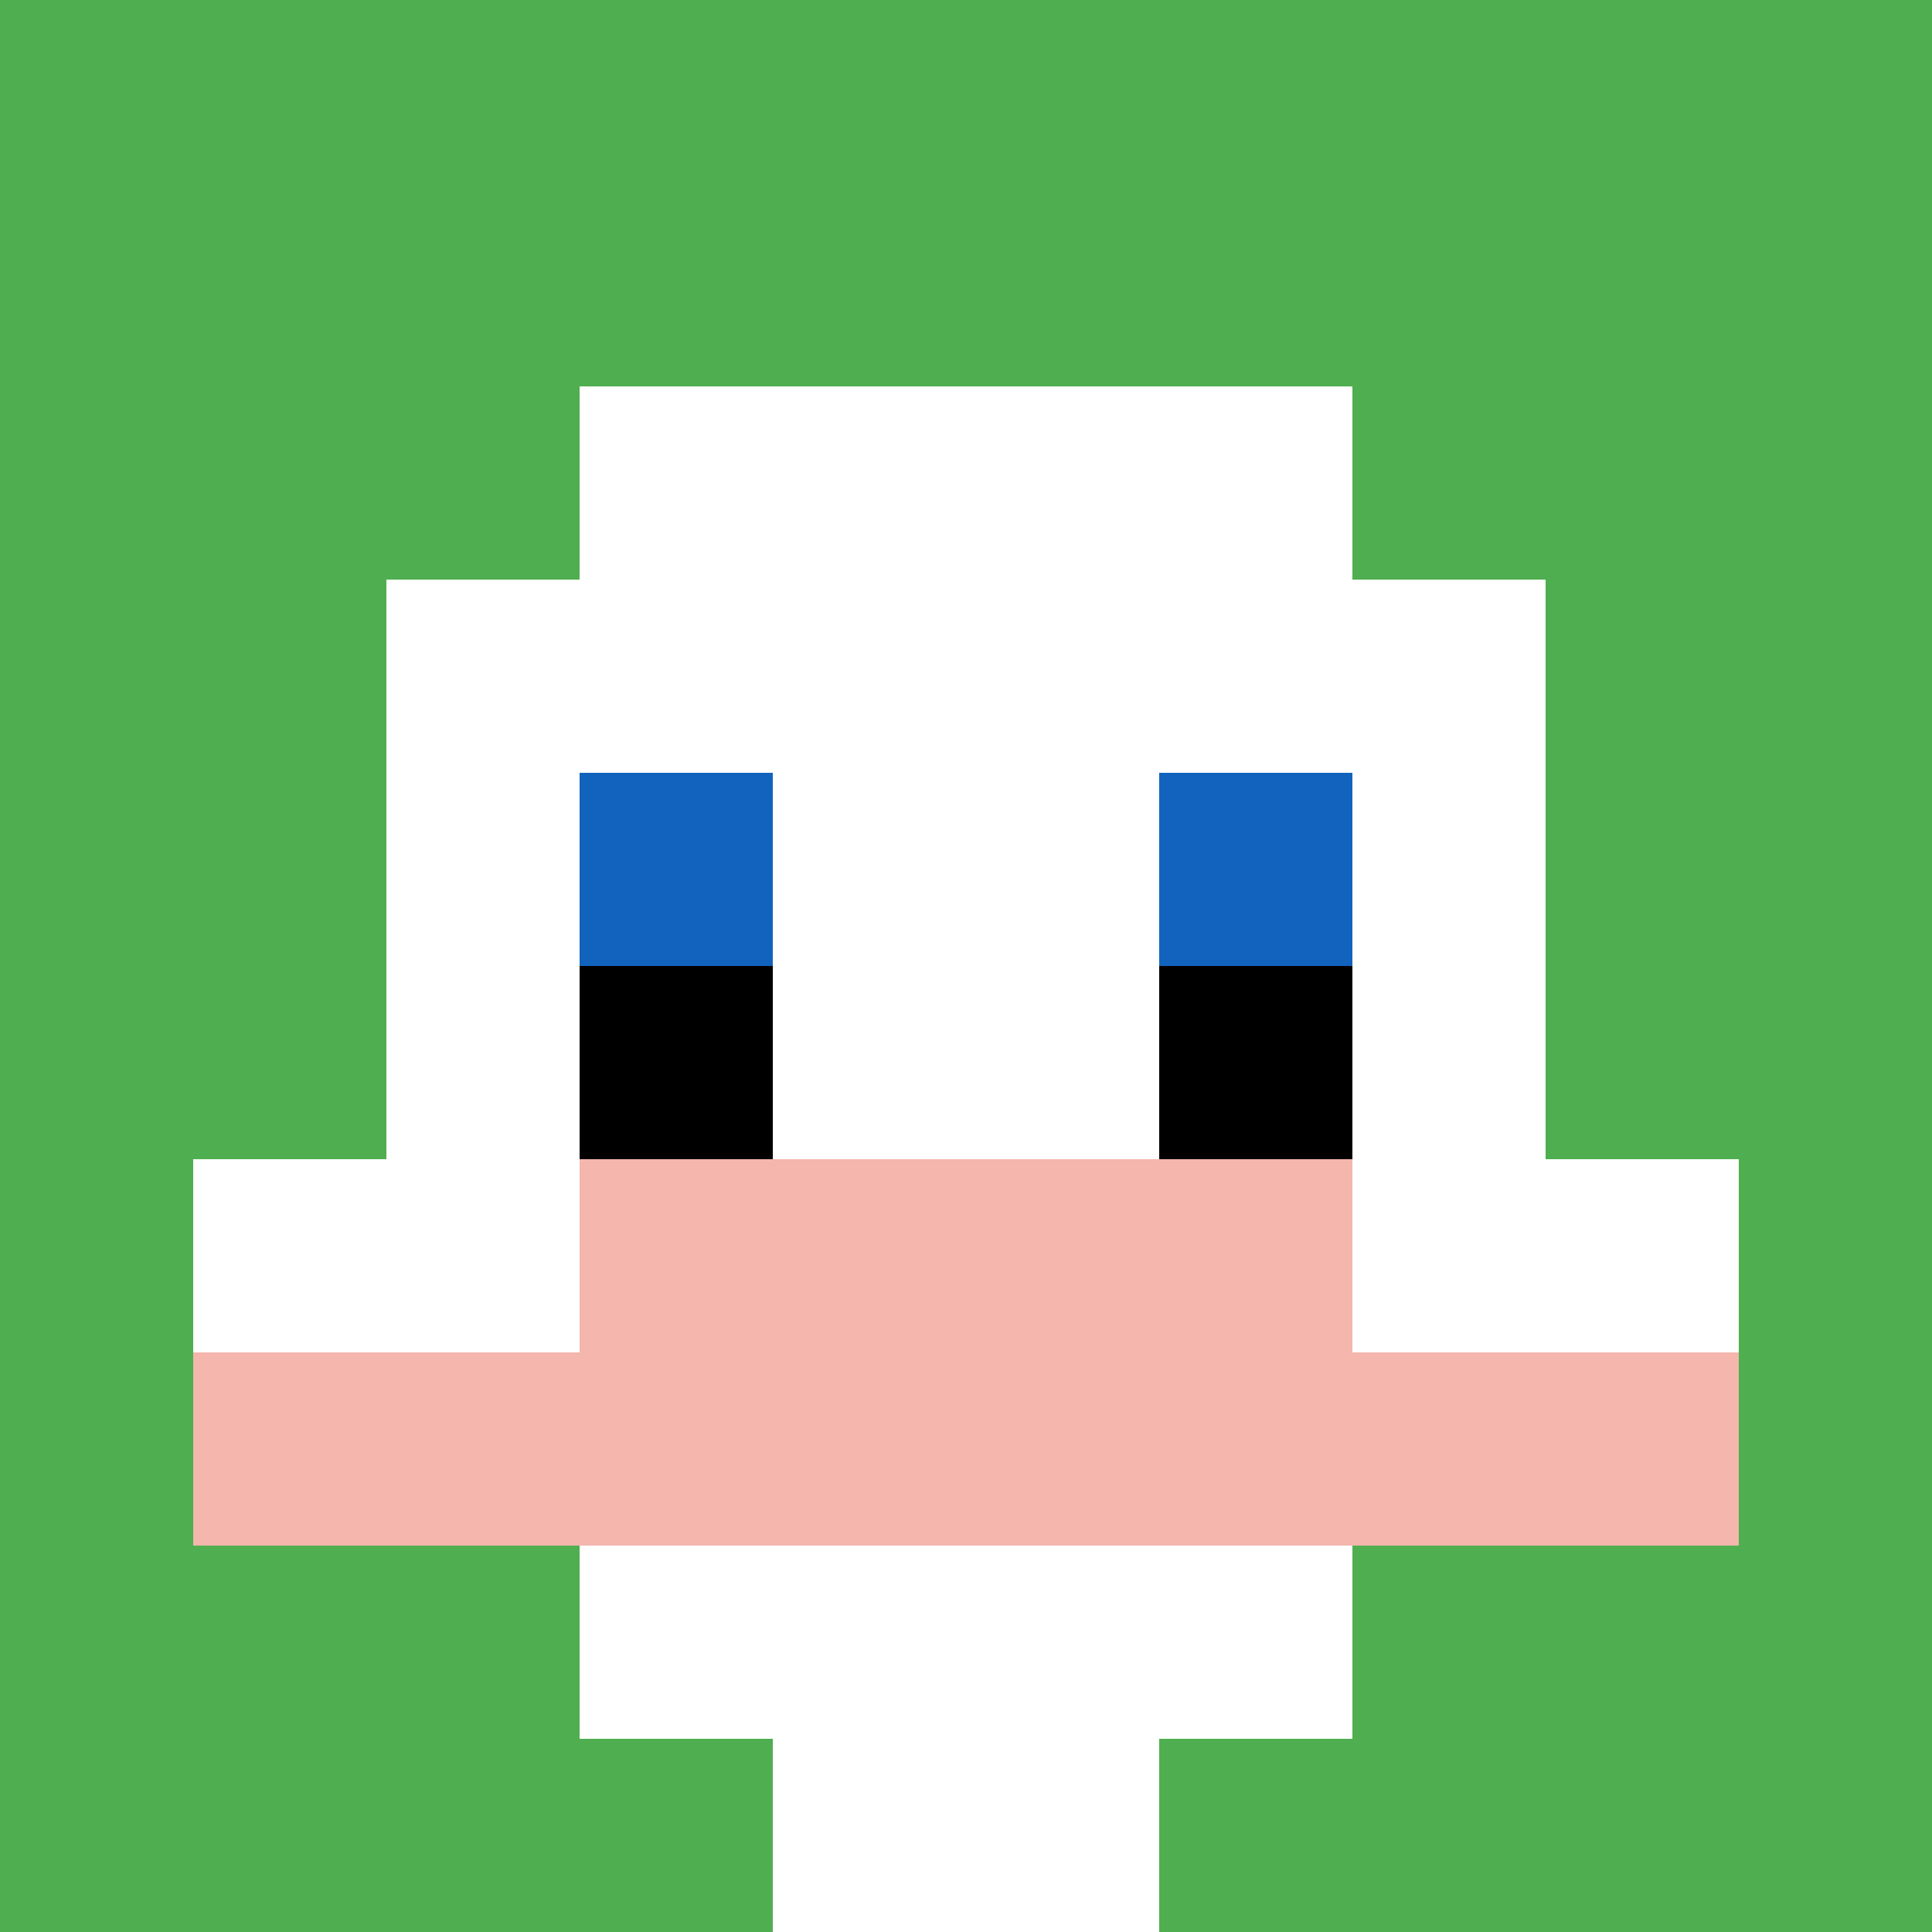
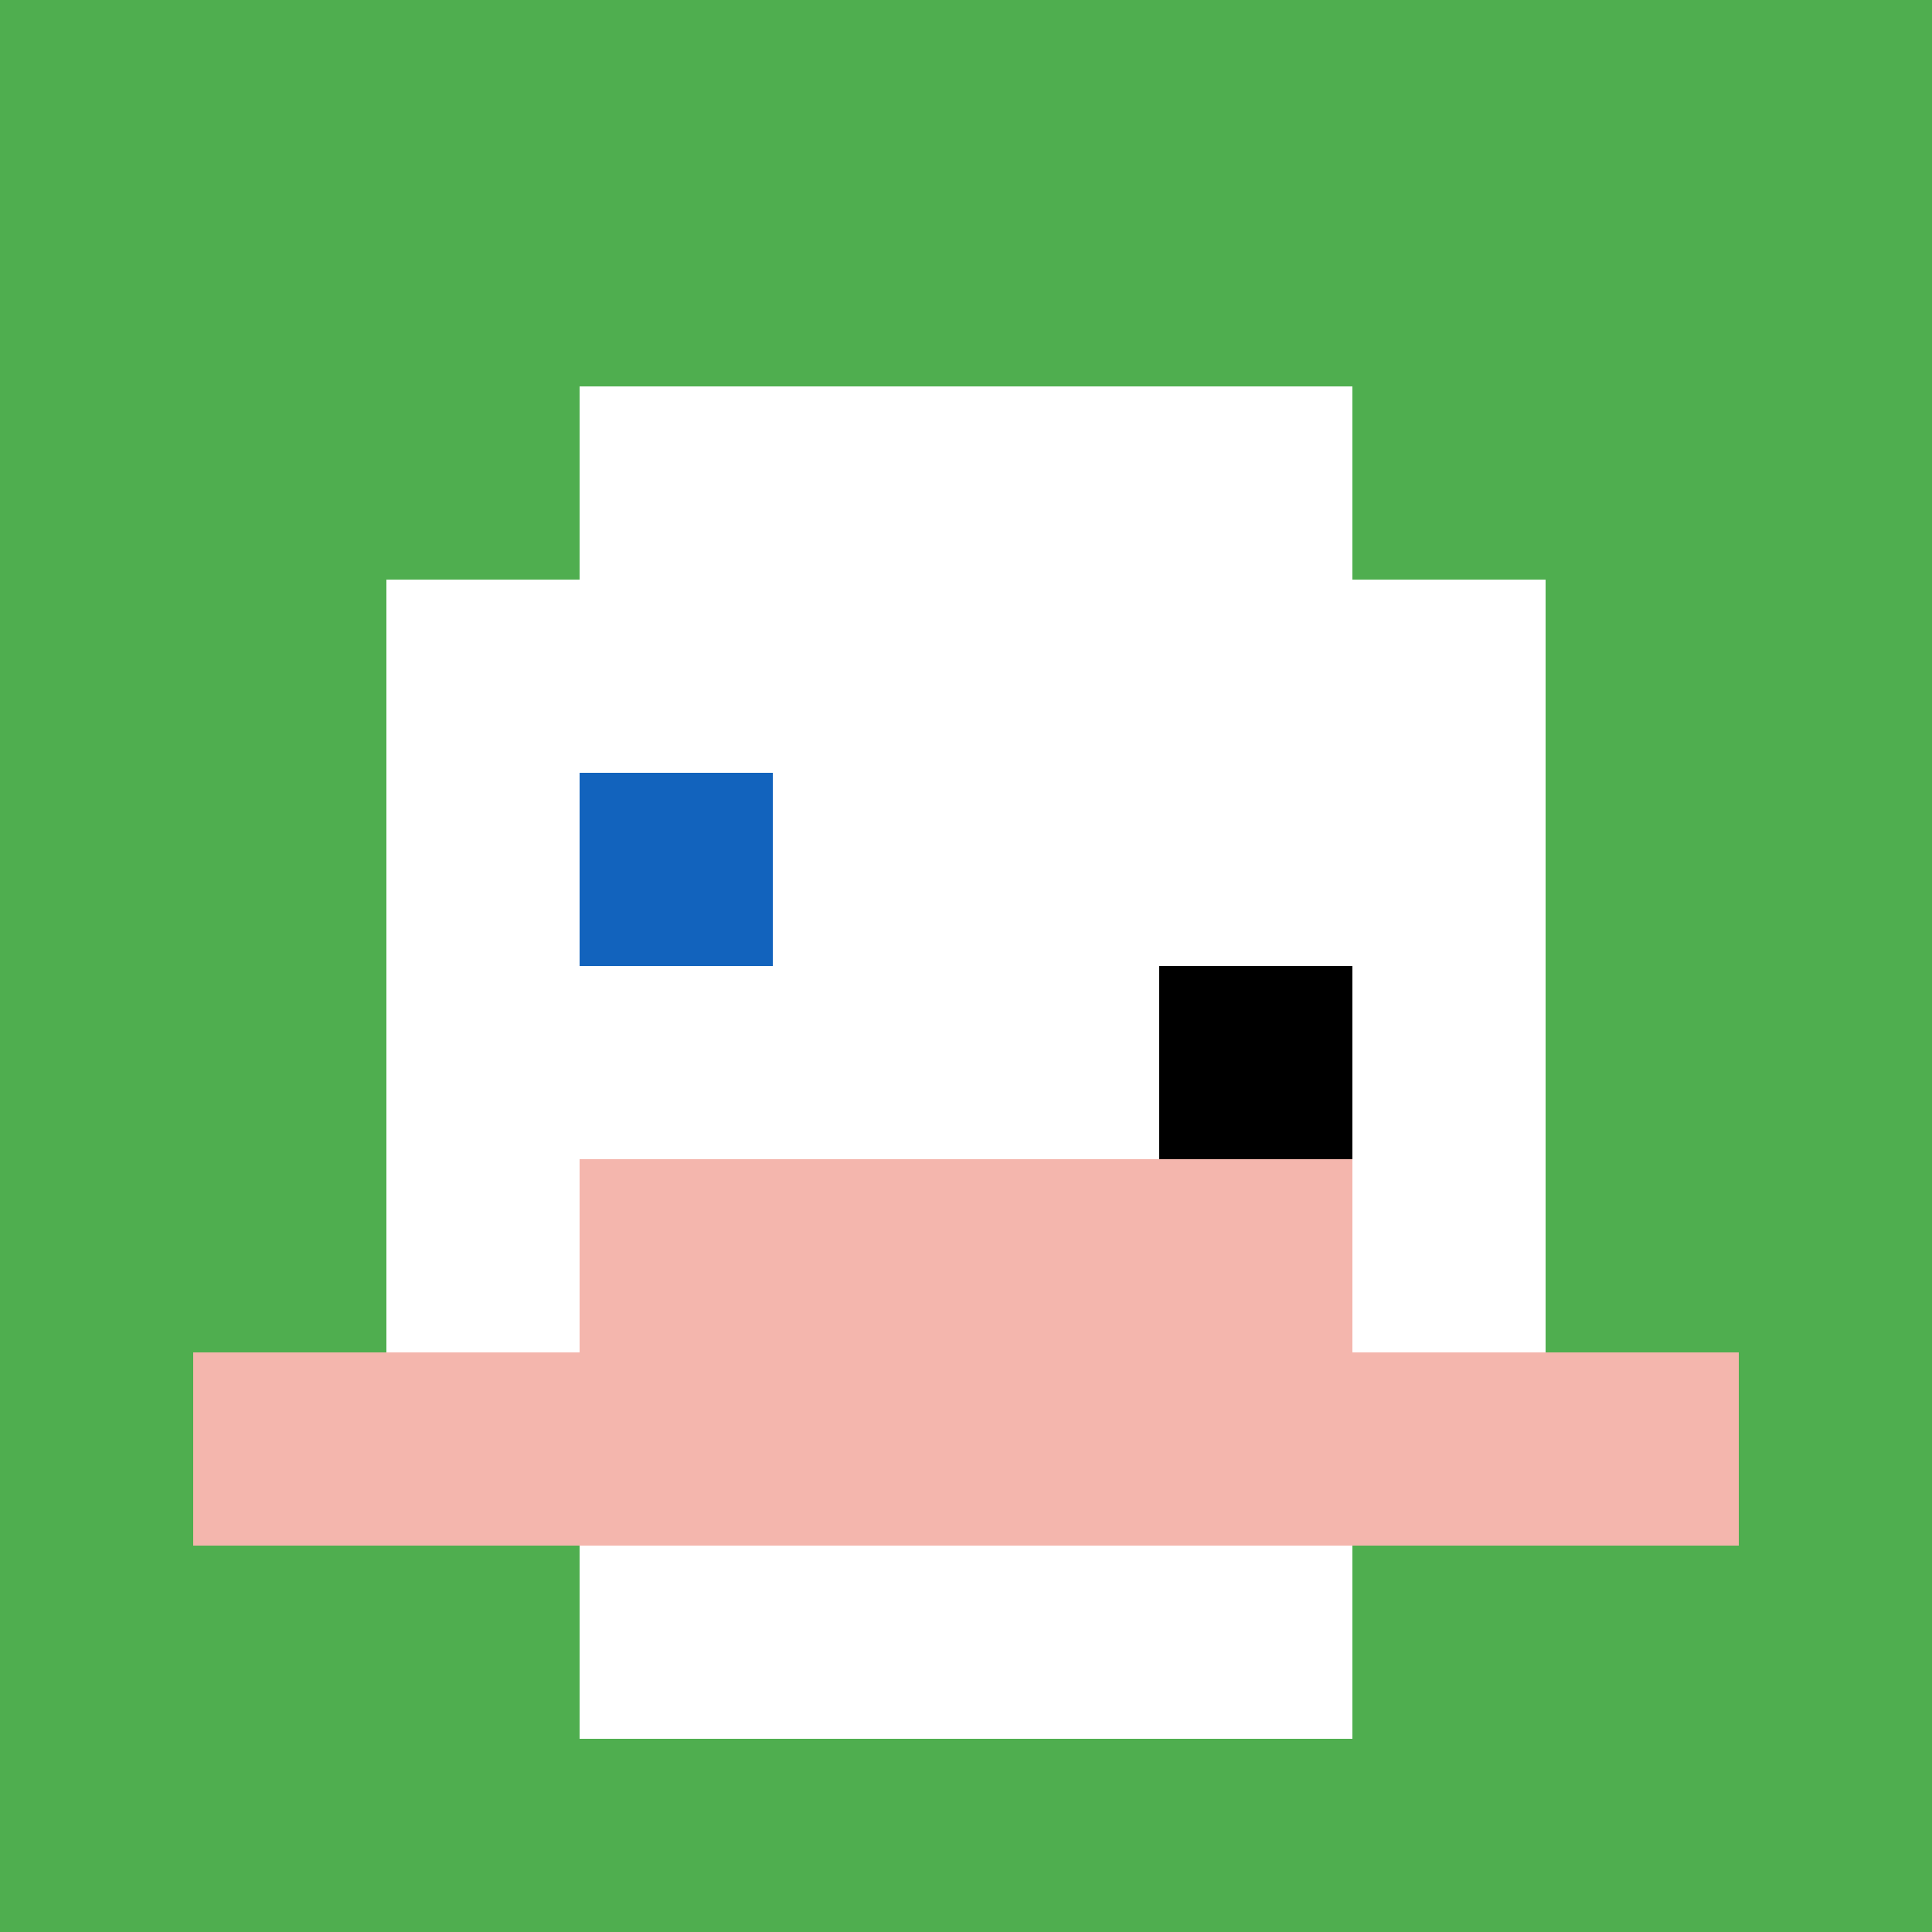
<svg xmlns="http://www.w3.org/2000/svg" version="1.1" width="500" height="500">
  <title>'goose-pfp-66636' by Dmitri Cherniak</title>
  <desc>seed=66636
backgroundColor=#ffffff
padding=20
innerPadding=0
timeout=500
dimension=1
border=false
Save=function(){return n.handleSave()}
frame=1129

Rendered at Wed Oct 04 2023 14:51:37 GMT+1100 (Australian Eastern Daylight Time)
Generated in &lt;1ms
</desc>
  <defs />
-   <rect width="100%" height="100%" fill="#ffffff" />
  <g>
    <g id="0-0">
      <rect x="0" y="0" height="500" width="500" fill="#4FAE4F" />
      <g>
        <rect id="0-0-3-2-4-7" x="150" y="100" width="200" height="350" fill="#ffffff" />
        <rect id="0-0-2-3-6-5" x="100" y="150" width="300" height="250" fill="#ffffff" />
-         <rect id="0-0-4-8-2-2" x="200" y="400" width="100" height="100" fill="#ffffff" />
-         <rect id="0-0-1-6-8-1" x="50" y="300" width="400" height="50" fill="#ffffff" />
        <rect id="0-0-1-7-8-1" x="50" y="350" width="400" height="50" fill="#F4B6AD" />
        <rect id="0-0-3-6-4-2" x="150" y="300" width="200" height="100" fill="#F4B6AD" />
        <rect id="0-0-3-4-1-1" x="150" y="200" width="50" height="50" fill="#1263BD" />
-         <rect id="0-0-6-4-1-1" x="300" y="200" width="50" height="50" fill="#1263BD" />
-         <rect id="0-0-3-5-1-1" x="150" y="250" width="50" height="50" fill="#000000" />
        <rect id="0-0-6-5-1-1" x="300" y="250" width="50" height="50" fill="#000000" />
      </g>
      <rect x="0" y="0" stroke="white" stroke-width="0" height="500" width="500" fill="none" />
    </g>
  </g>
</svg>